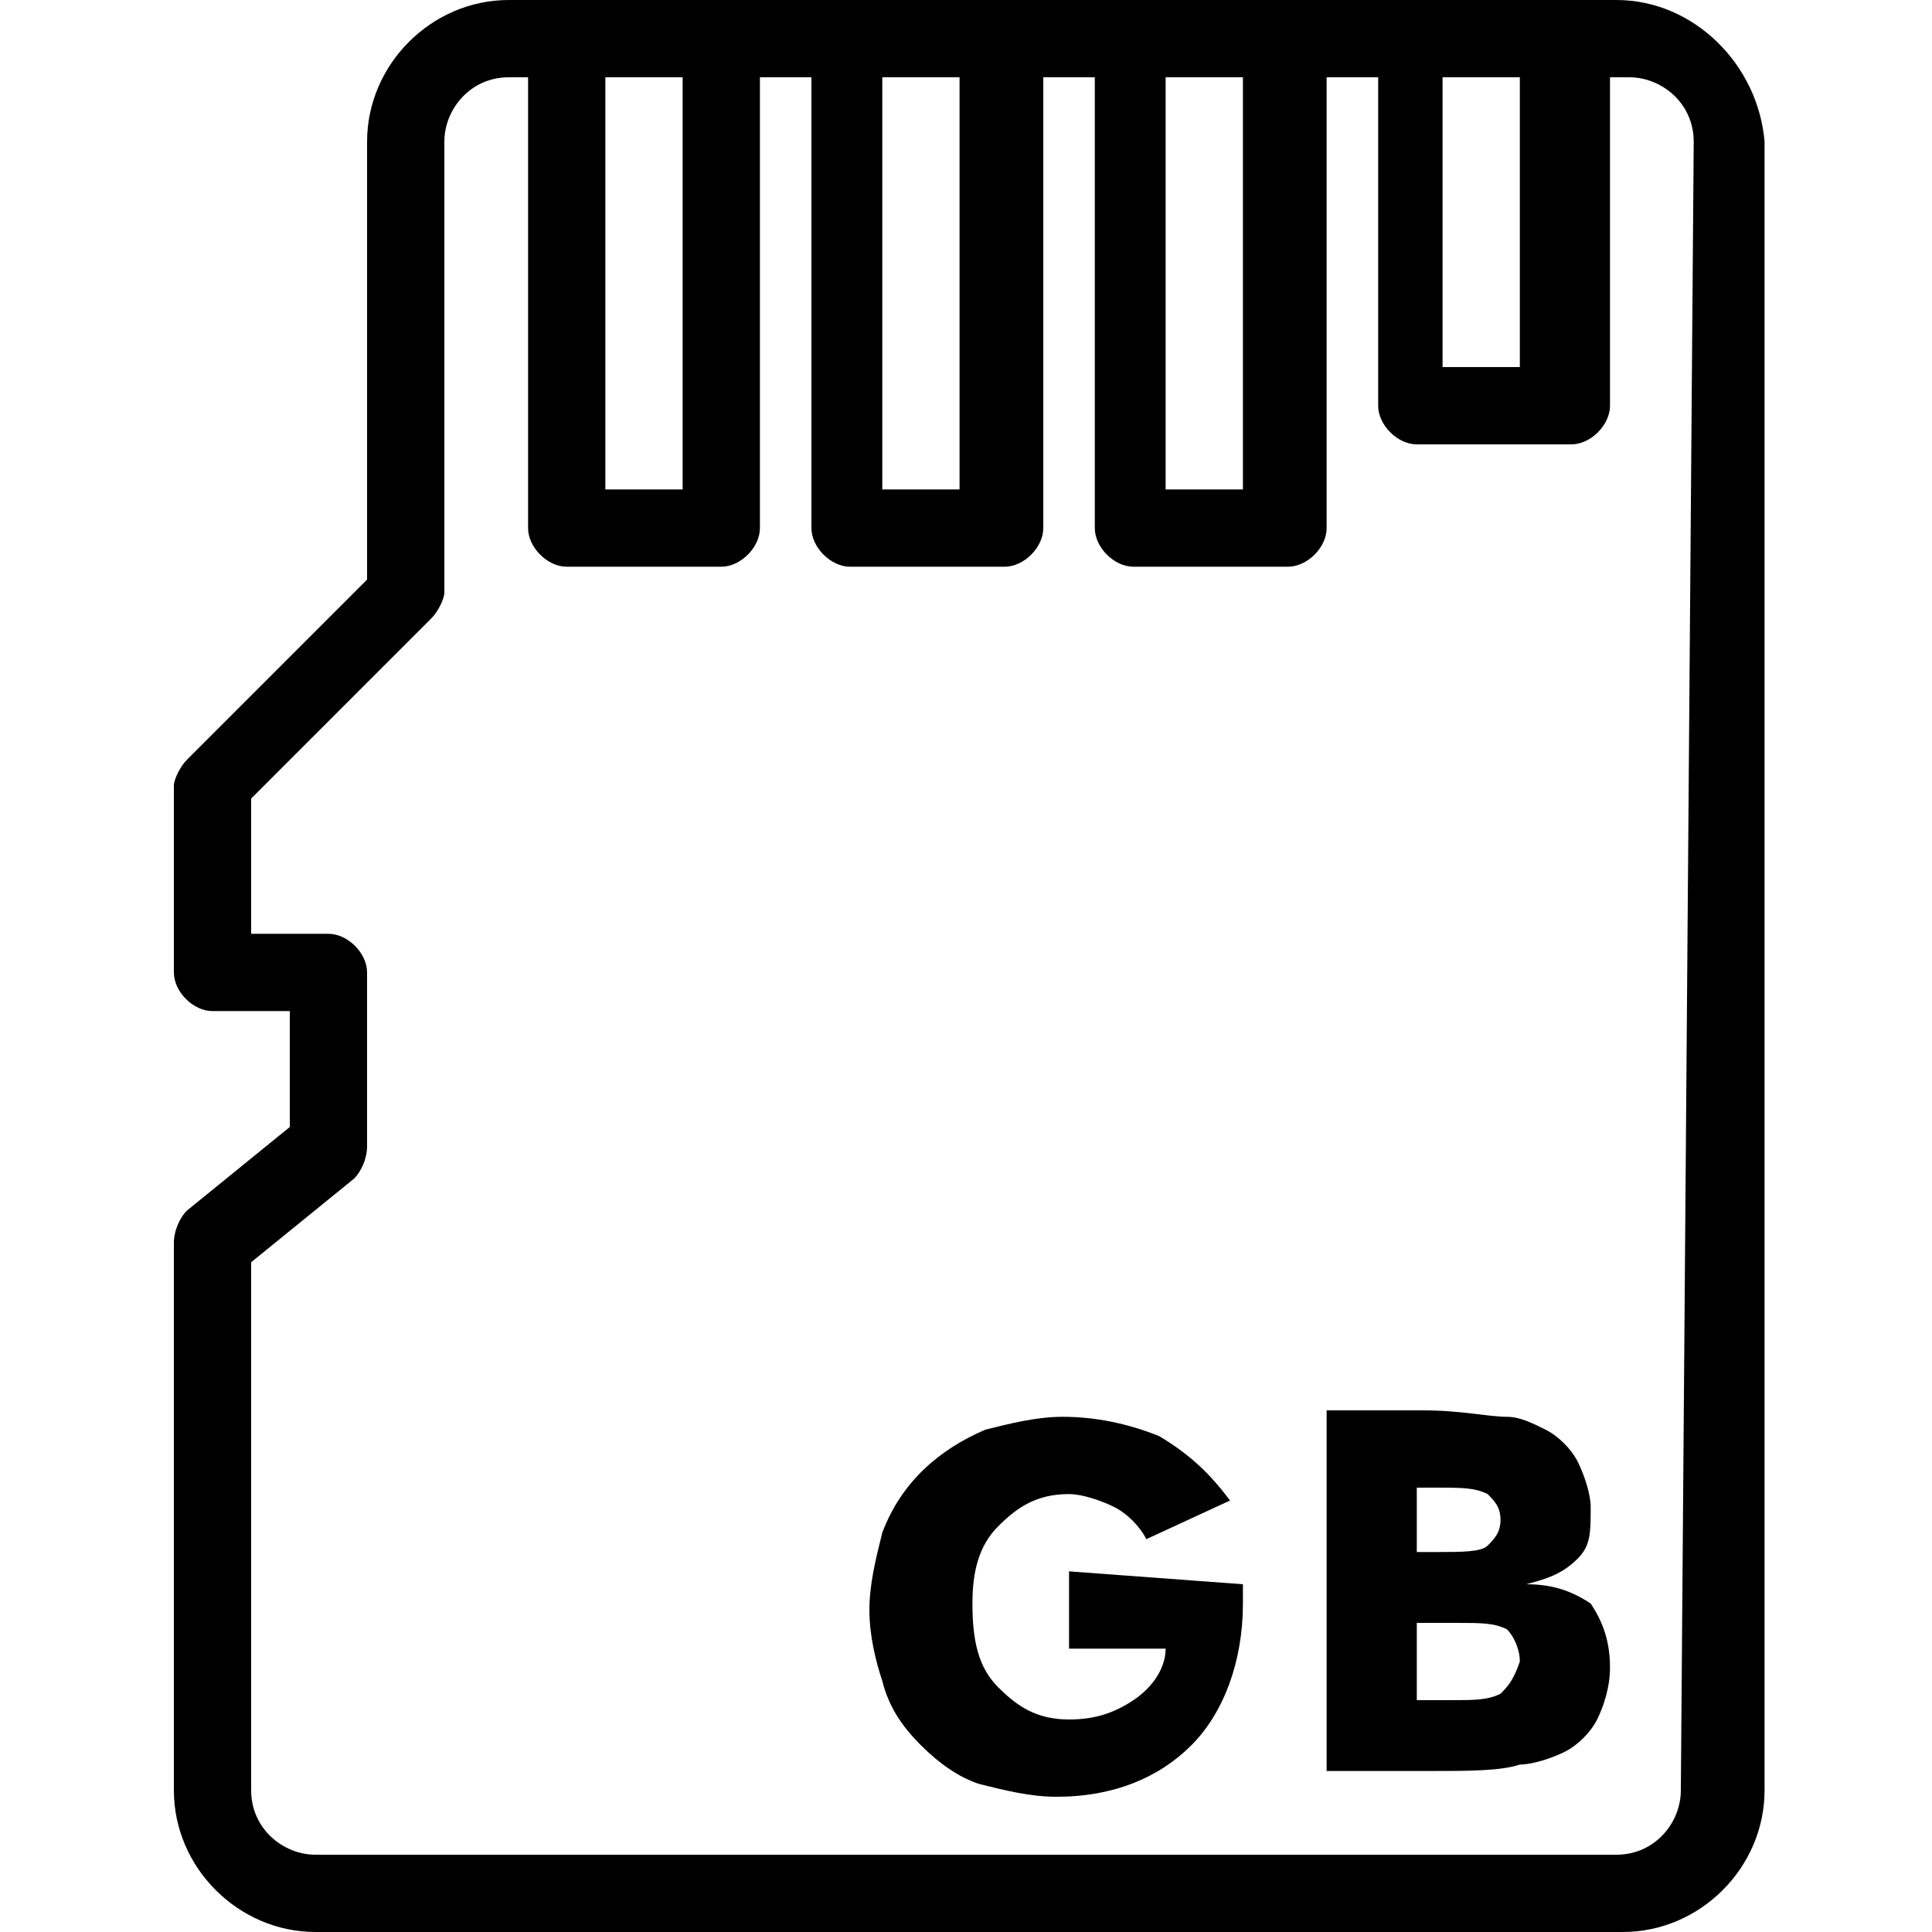
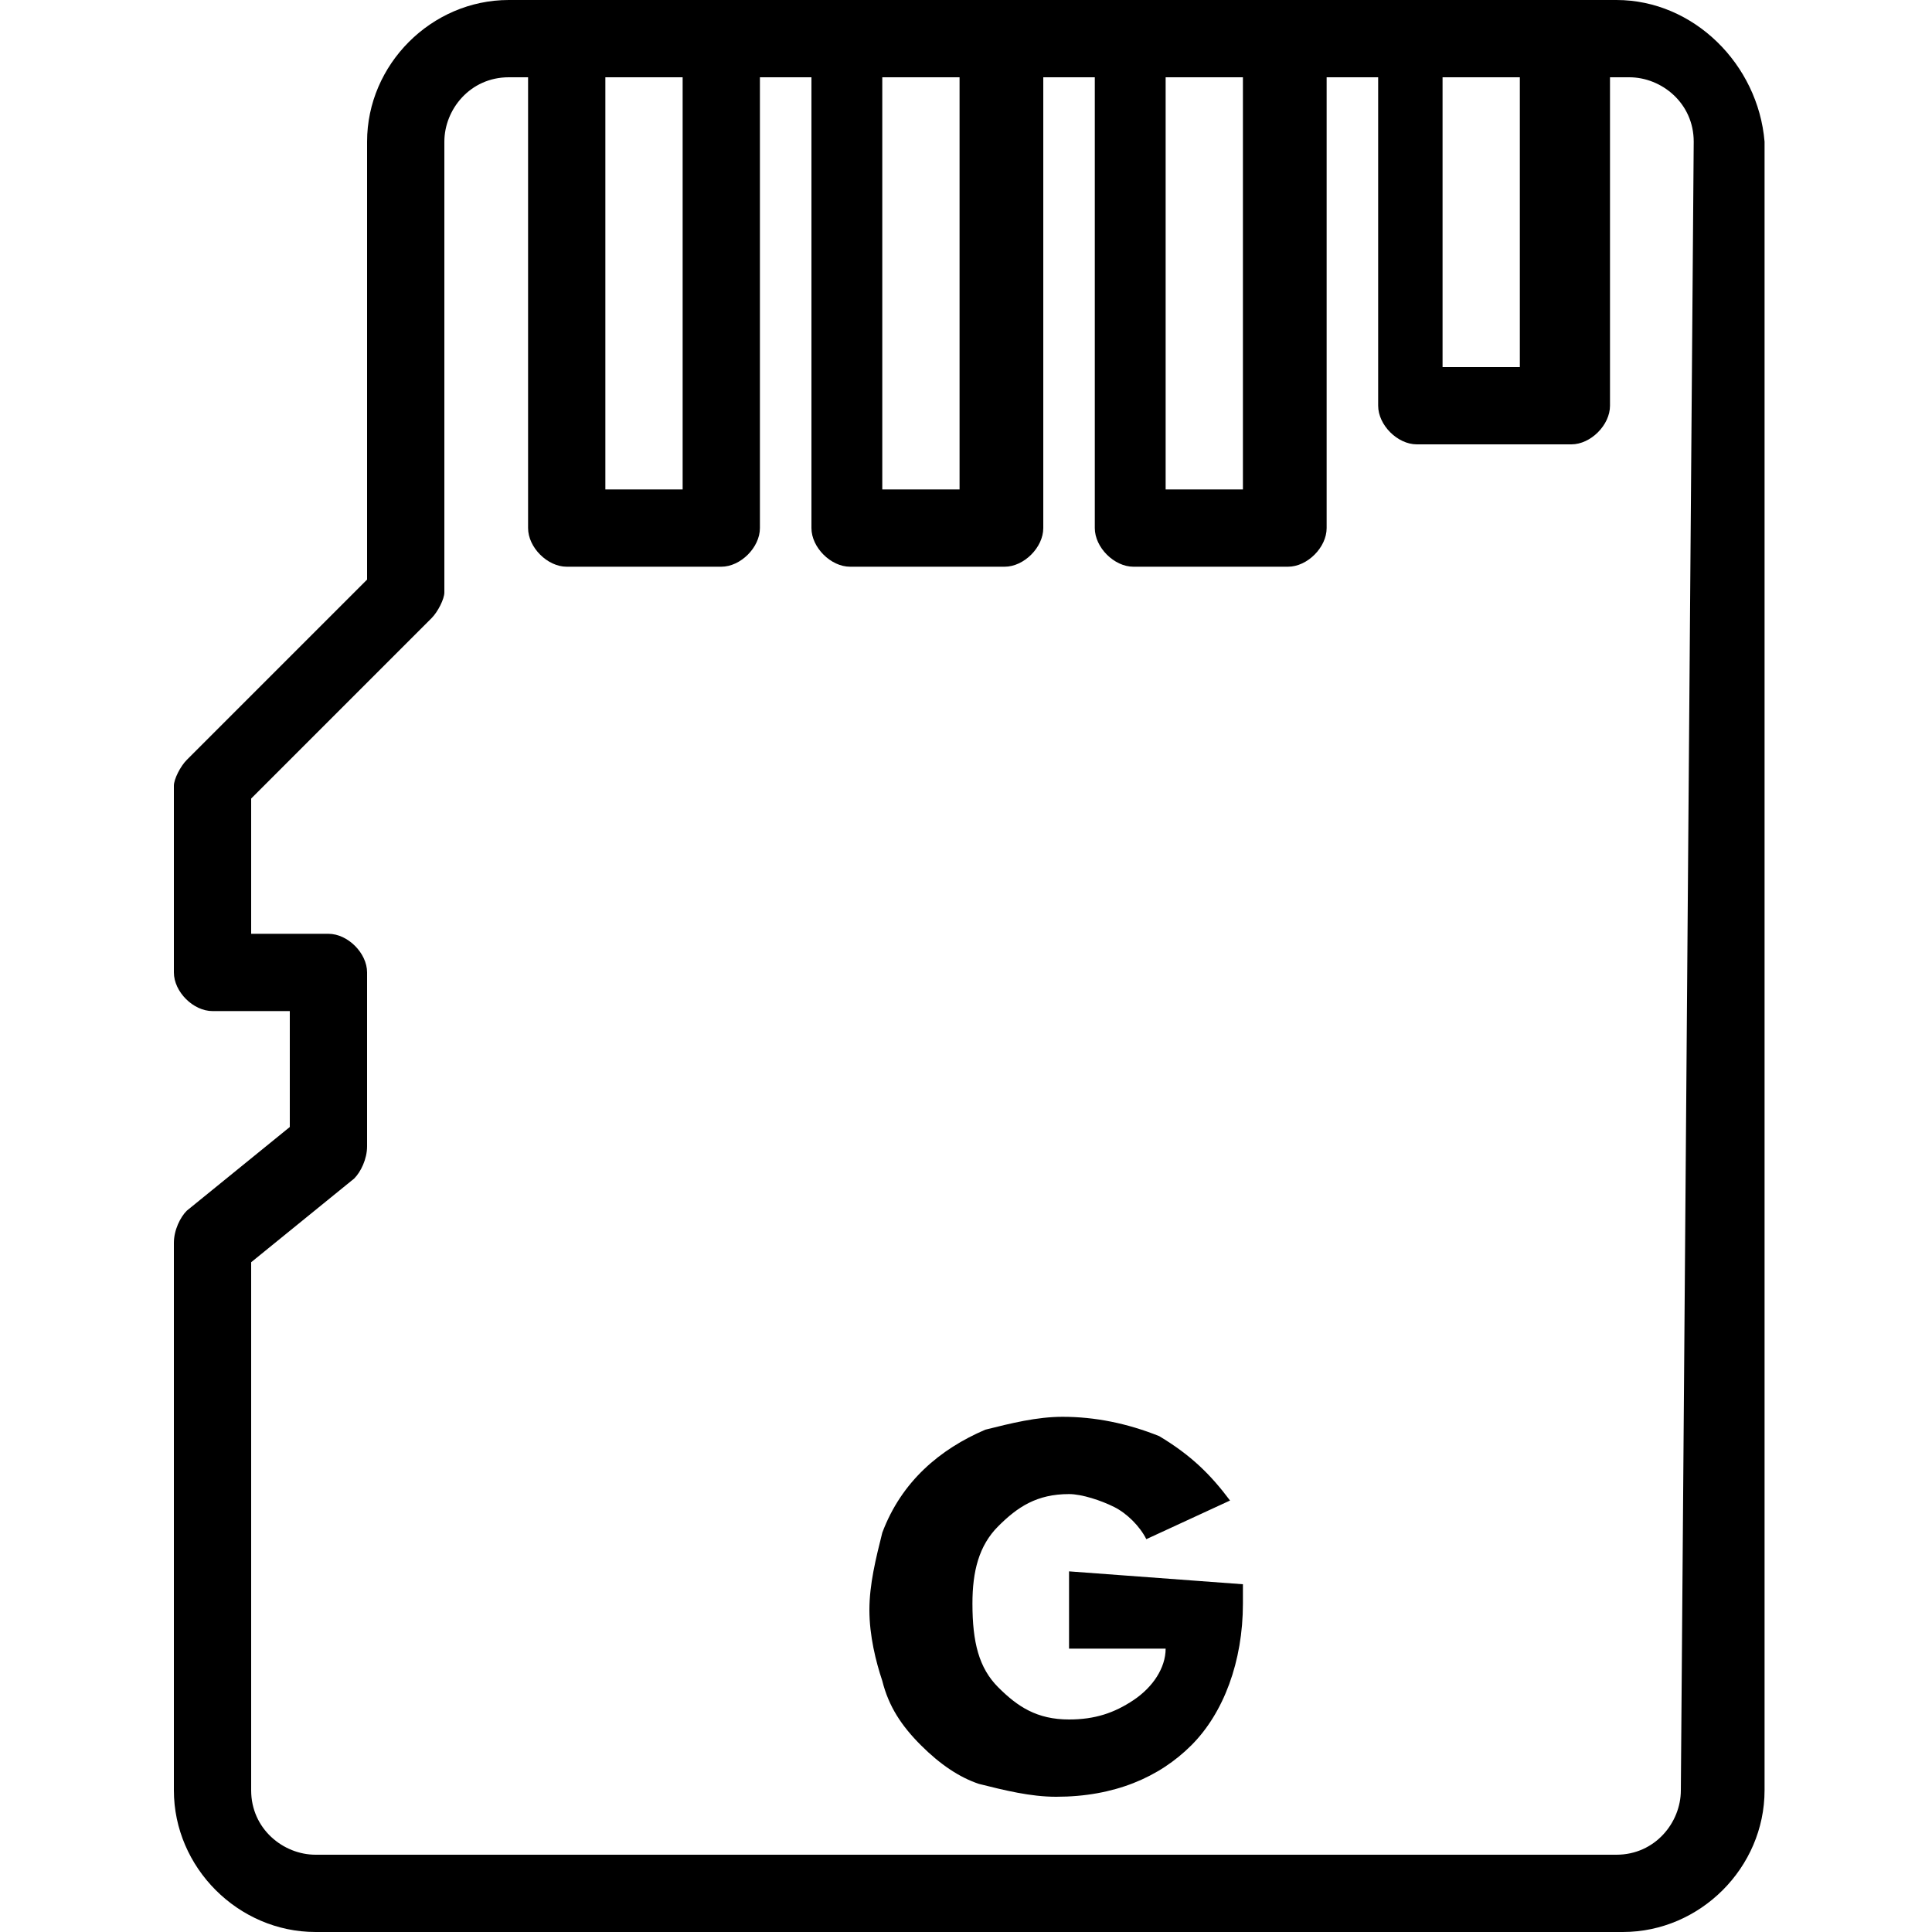
<svg xmlns="http://www.w3.org/2000/svg" version="1.1" id="Capa_1" x="0px" y="0px" viewBox="0 0 30 30" style="enable-background:new 0 0 30 30;" xml:space="preserve">
  <g>
    <g>
      <g>
        <path d="M16.6,24.4v1.2h1.5c0,0.3-0.2,0.6-0.5,0.8c-0.3,0.2-0.6,0.3-1,0.3c-0.5,0-0.8-0.2-1.1-0.5c-0.3-0.3-0.4-0.7-0.4-1.3     c0-0.5,0.1-0.9,0.4-1.2c0.3-0.3,0.6-0.5,1.1-0.5c0.2,0,0.5,0.1,0.7,0.2c0.2,0.1,0.4,0.3,0.5,0.5l1.3-0.6c-0.3-0.4-0.6-0.7-1.1-1     c-0.5-0.2-1-0.3-1.5-0.3c-0.4,0-0.8,0.1-1.2,0.2c-0.7,0.3-1.3,0.8-1.6,1.6c-0.1,0.4-0.2,0.8-0.2,1.2c0,0.4,0.1,0.8,0.2,1.1     c0.1,0.4,0.3,0.7,0.6,1c0.3,0.3,0.6,0.5,0.9,0.6c0.4,0.1,0.8,0.2,1.2,0.2c0.9,0,1.6-0.3,2.1-0.8c0.5-0.5,0.8-1.3,0.8-2.2     c0-0.1,0-0.2,0-0.2c0,0,0-0.1,0-0.1L16.6,24.4L16.6,24.4z" />
-         <path d="M23.7,24.6c0.4-0.1,0.6-0.2,0.8-0.4c0.2-0.2,0.2-0.4,0.2-0.8c0-0.2-0.1-0.5-0.2-0.7c-0.1-0.2-0.3-0.4-0.5-0.5     c-0.2-0.1-0.4-0.2-0.6-0.2c-0.3,0-0.7-0.1-1.3-0.1h-1.5v5.6h1.6c0.6,0,1.1,0,1.4-0.1c0.2,0,0.5-0.1,0.7-0.2     c0.2-0.1,0.4-0.3,0.5-0.5c0.1-0.2,0.2-0.5,0.2-0.8c0-0.4-0.1-0.7-0.3-1C24.4,24.7,24.1,24.6,23.7,24.6z M22,23.1h0.3     c0.4,0,0.6,0,0.8,0.1c0.1,0.1,0.2,0.2,0.2,0.4c0,0.2-0.1,0.3-0.2,0.4s-0.4,0.1-0.8,0.1H22L22,23.1z M23.3,26.3     c-0.2,0.1-0.4,0.1-0.8,0.1H22v-1.2h0.6c0.4,0,0.6,0,0.8,0.1c0.1,0.1,0.2,0.3,0.2,0.5C23.5,26.1,23.4,26.2,23.3,26.3z" />
        <path d="M25.1,0H7.9C6.7,0,5.7,1,5.7,2.2V9l-2.8,2.8c-0.1,0.1-0.2,0.3-0.2,0.4v2.9c0,0.3,0.3,0.6,0.6,0.6h1.2v1.8l-1.6,1.3     c-0.1,0.1-0.2,0.3-0.2,0.5v8.5c0,1.2,1,2.2,2.2,2.2h20.3c1.2,0,2.2-1,2.2-2.2V2.2C27.3,1,26.3,0,25.1,0z M22.4,1.2h1.2v4.5h-1.2     V1.2z M18.1,1.2h1.2v6.4h-1.2V1.2z M13.7,1.2h1.2v6.4h-1.2V1.2z M9.4,1.2h1.2v6.4H9.4V1.2z M26.1,27.8c0,0.5-0.4,1-1,1H4.9     c-0.5,0-1-0.4-1-1v-8.2l1.6-1.3c0.1-0.1,0.2-0.3,0.2-0.5v-2.7c0-0.3-0.3-0.6-0.6-0.6H3.9v-2.1l2.8-2.8c0.1-0.1,0.2-0.3,0.2-0.4     V2.2c0-0.5,0.4-1,1-1h0.3v7c0,0.3,0.3,0.6,0.6,0.6h2.4c0.3,0,0.6-0.3,0.6-0.6v-7h0.8v7c0,0.3,0.3,0.6,0.6,0.6h2.4     c0.3,0,0.6-0.3,0.6-0.6v-7h0.8v7c0,0.3,0.3,0.6,0.6,0.6h2.4c0.3,0,0.6-0.3,0.6-0.6v-7h0.8v5.1c0,0.3,0.3,0.6,0.6,0.6h2.4     c0.3,0,0.6-0.3,0.6-0.6V1.2h0.3c0.5,0,1,0.4,1,1L26.1,27.8L26.1,27.8z" />
      </g>
    </g>
  </g>
</svg>